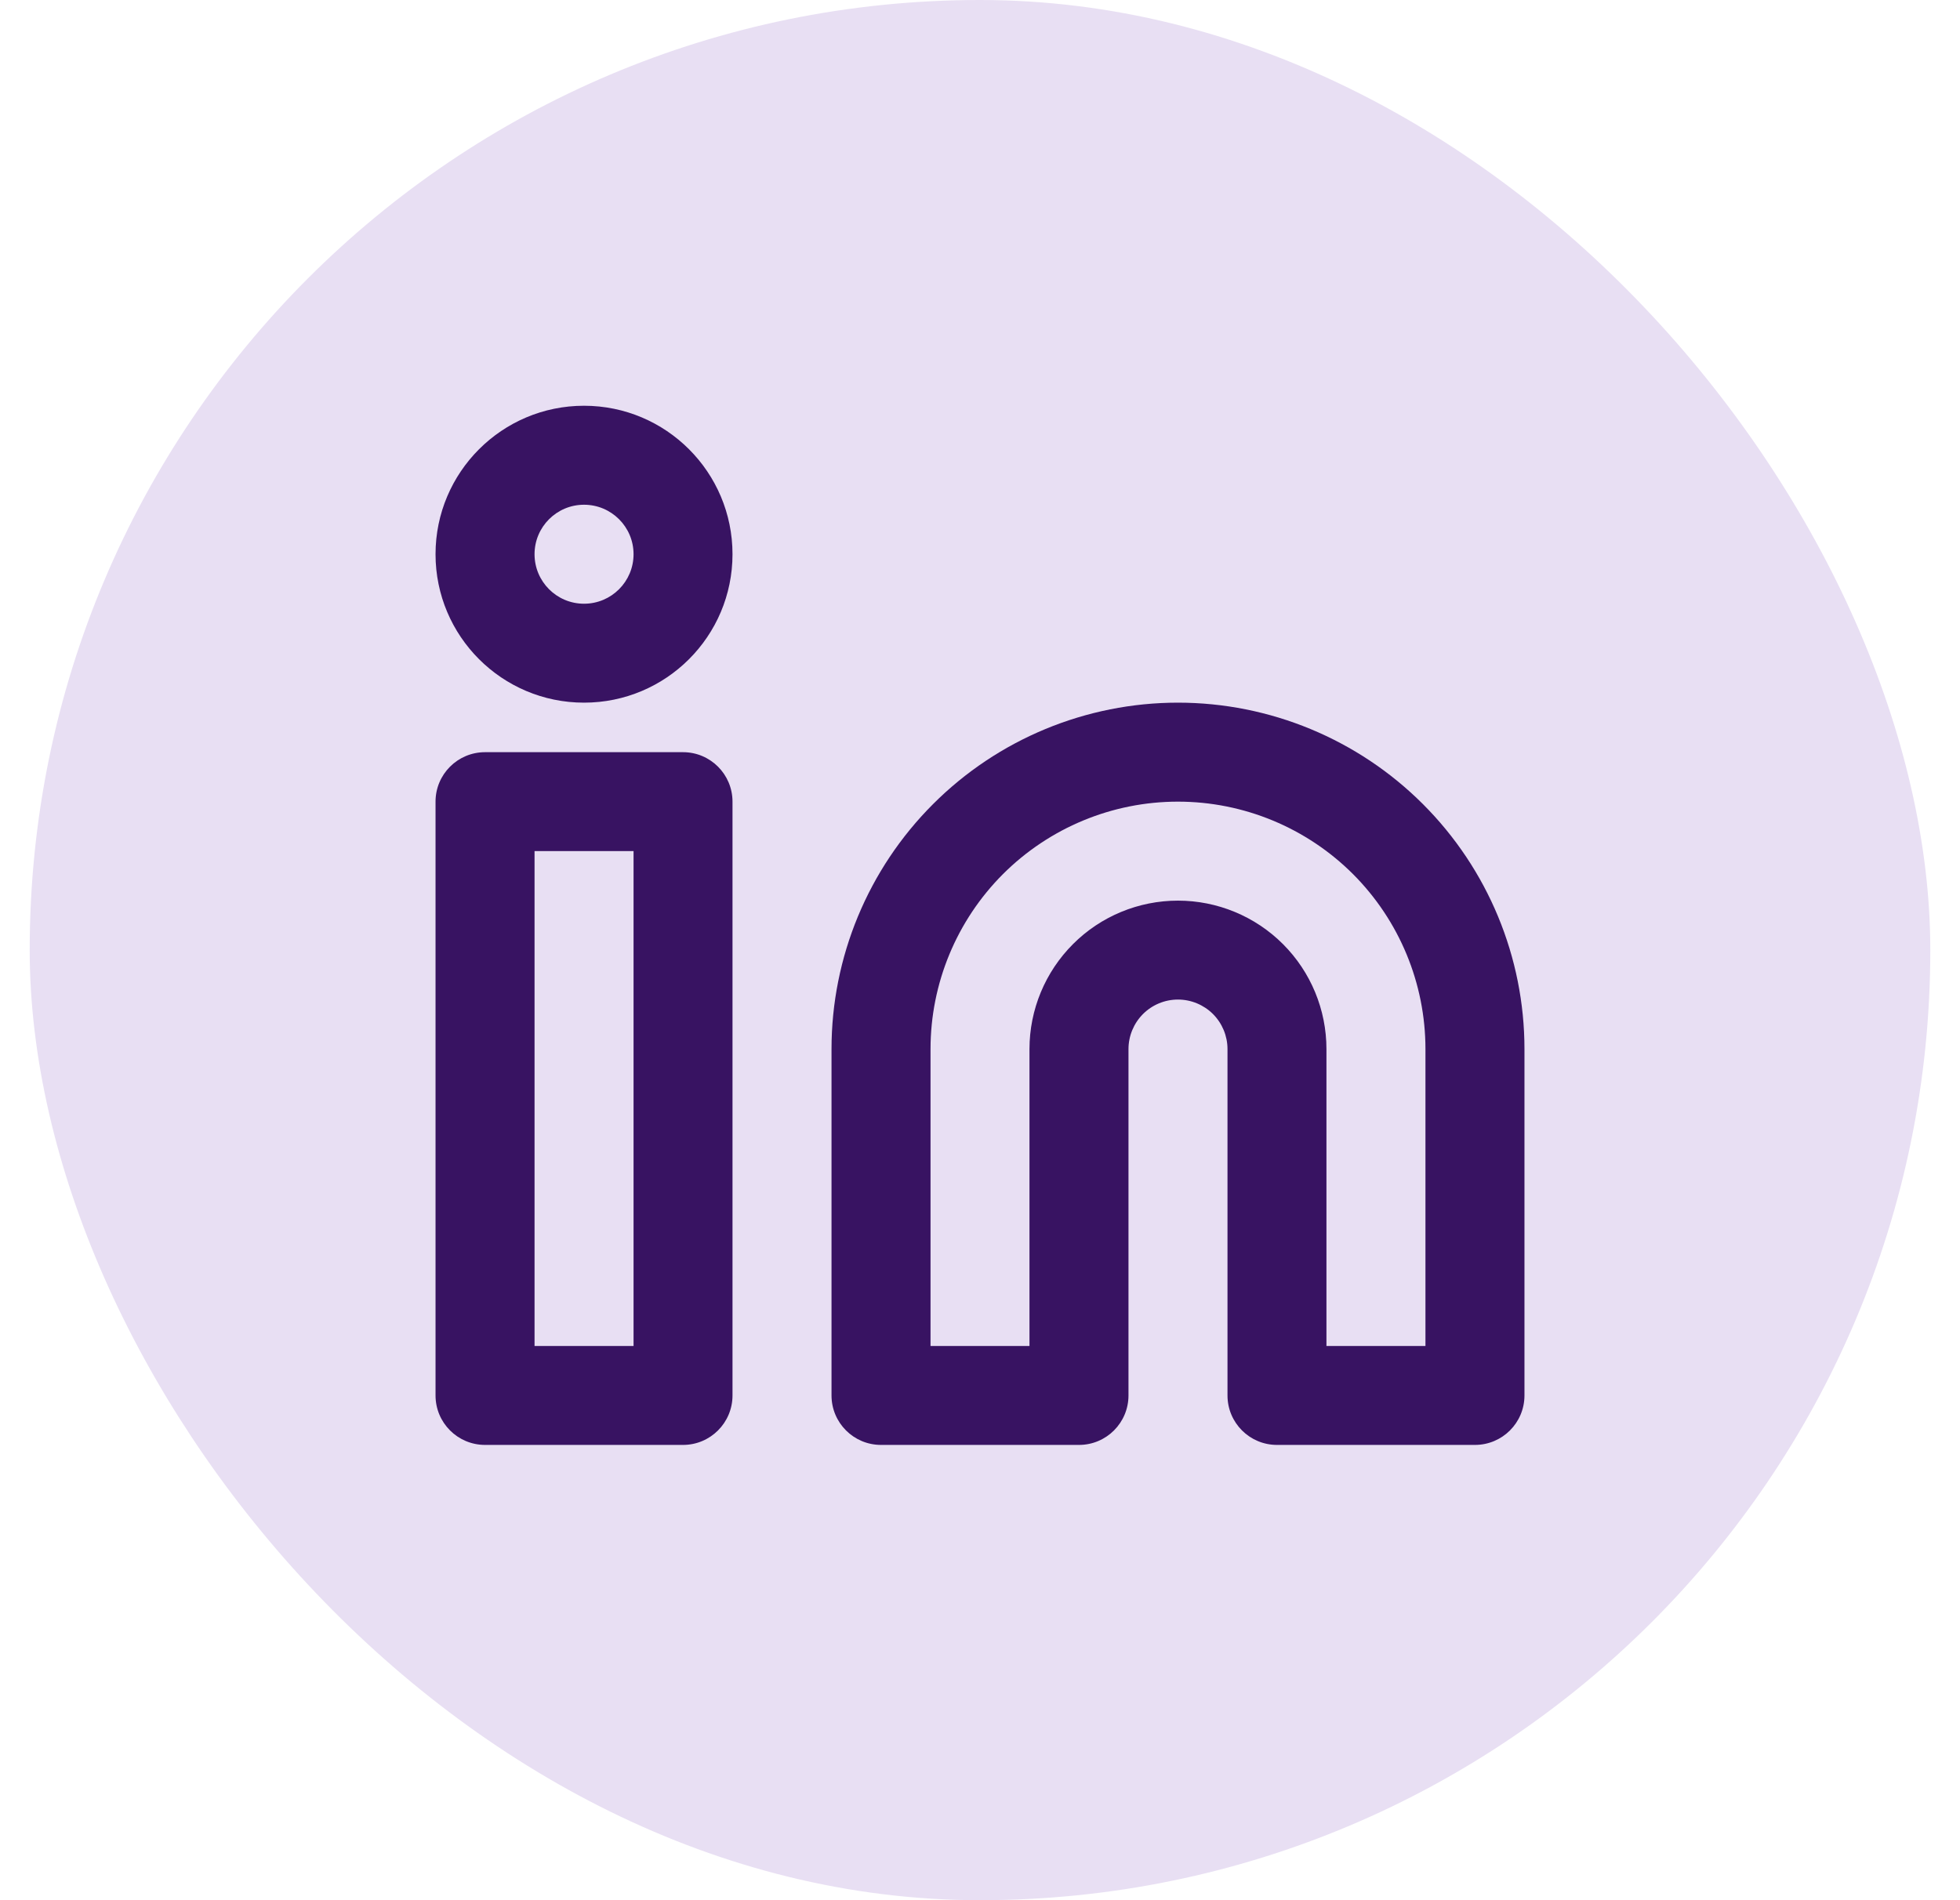
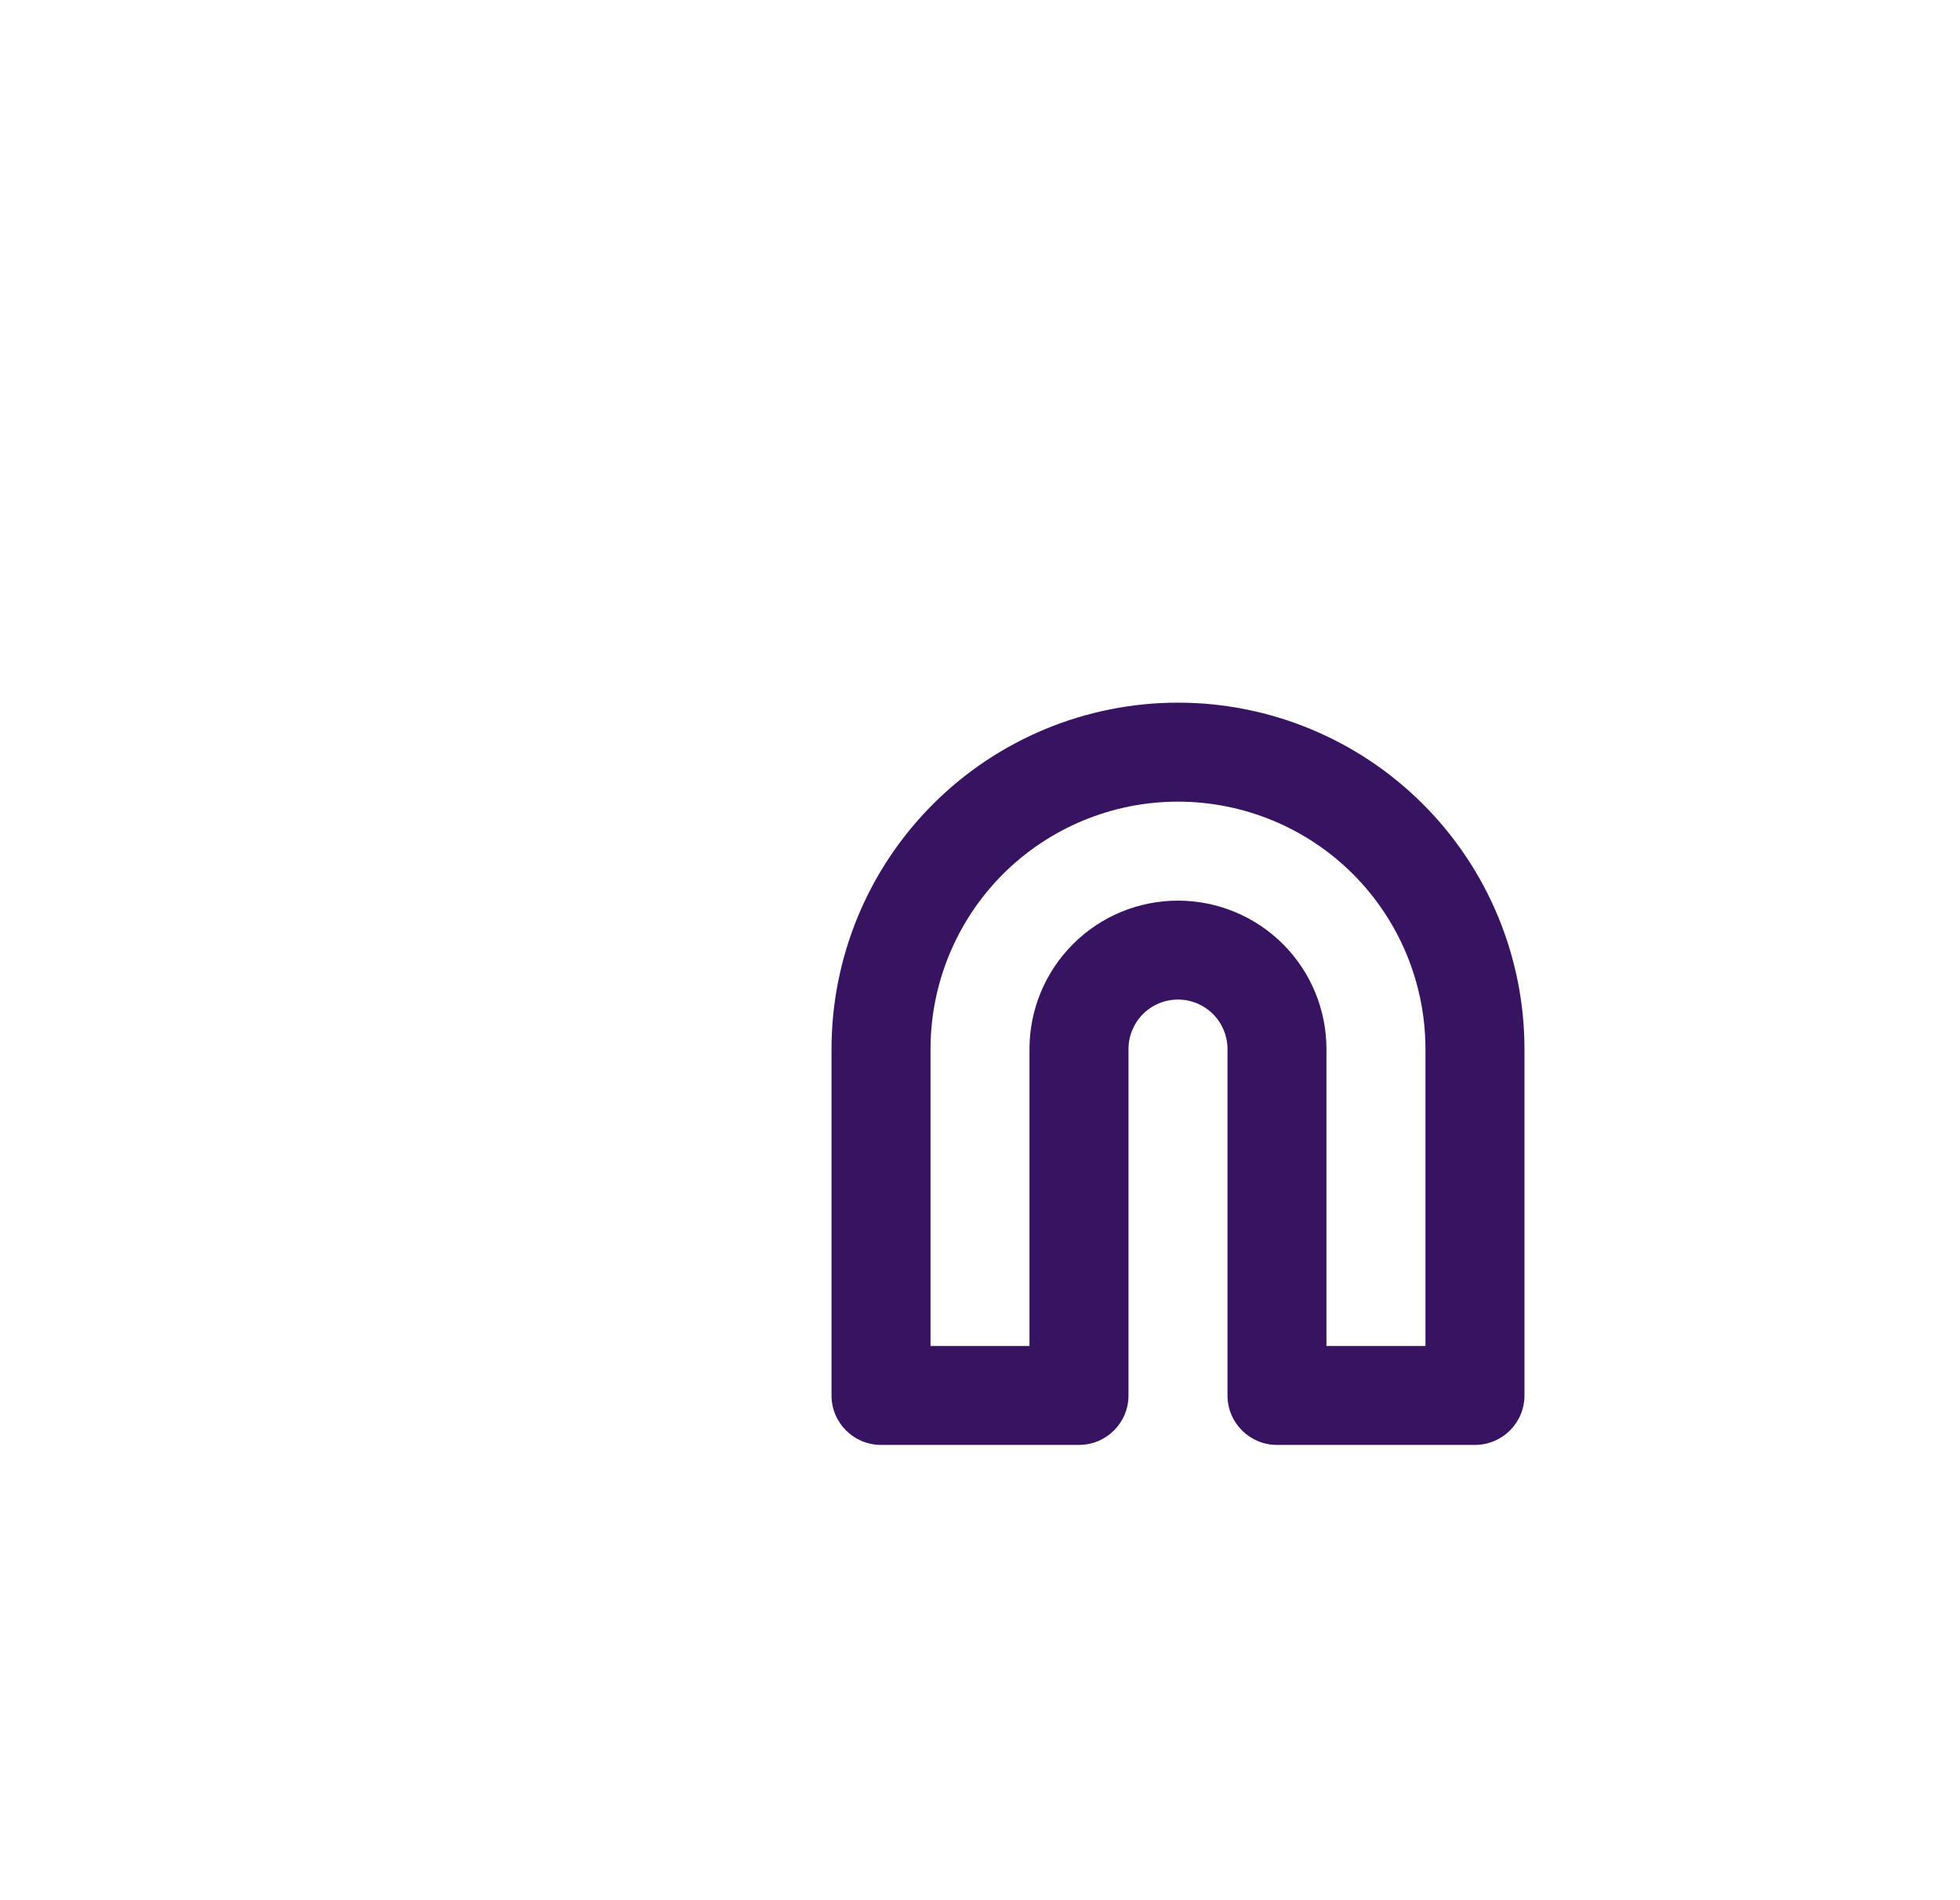
<svg xmlns="http://www.w3.org/2000/svg" width="33" height="32" viewBox="0 0 33 32" fill="none">
-   <rect x="0.5" width="32" height="32" rx="16" fill="#E8DFF3" />
  <path fill-rule="evenodd" clip-rule="evenodd" d="M19.833 13.5C18.728 13.5 17.669 13.939 16.887 14.72C16.106 15.502 15.667 16.562 15.667 17.667V22.667H17.333V17.667C17.333 17.004 17.597 16.368 18.066 15.899C18.534 15.43 19.17 15.167 19.833 15.167C20.496 15.167 21.132 15.43 21.601 15.899C22.07 16.368 22.333 17.004 22.333 17.667V22.667H24V17.667C24 16.562 23.561 15.502 22.78 14.72C21.998 13.939 20.938 13.5 19.833 13.5ZM15.709 13.542C16.802 12.448 18.286 11.833 19.833 11.833C21.38 11.833 22.864 12.448 23.958 13.542C25.052 14.636 25.667 16.12 25.667 17.667V23.5C25.667 23.96 25.294 24.333 24.833 24.333H21.5C21.04 24.333 20.667 23.96 20.667 23.5V17.667C20.667 17.446 20.579 17.234 20.423 17.077C20.266 16.921 20.054 16.833 19.833 16.833C19.612 16.833 19.4 16.921 19.244 17.077C19.088 17.234 19 17.446 19 17.667V23.5C19 23.96 18.627 24.333 18.167 24.333H14.833C14.373 24.333 14 23.96 14 23.5V17.667C14 16.12 14.615 14.636 15.709 13.542Z" fill="#381362" />
-   <path fill-rule="evenodd" clip-rule="evenodd" d="M7.333 13.5C7.333 13.04 7.706 12.667 8.167 12.667H11.5C11.96 12.667 12.333 13.04 12.333 13.5V23.5C12.333 23.96 11.96 24.333 11.5 24.333H8.167C7.706 24.333 7.333 23.96 7.333 23.5V13.5ZM9 14.333V22.667H10.667V14.333H9Z" fill="#381362" />
-   <path fill-rule="evenodd" clip-rule="evenodd" d="M9.833 8.5C9.373 8.5 9 8.873 9 9.333C9 9.794 9.373 10.167 9.833 10.167C10.294 10.167 10.667 9.794 10.667 9.333C10.667 8.873 10.294 8.5 9.833 8.5ZM7.333 9.333C7.333 7.953 8.453 6.833 9.833 6.833C11.214 6.833 12.333 7.953 12.333 9.333C12.333 10.714 11.214 11.833 9.833 11.833C8.453 11.833 7.333 10.714 7.333 9.333Z" fill="#381362" />
</svg>